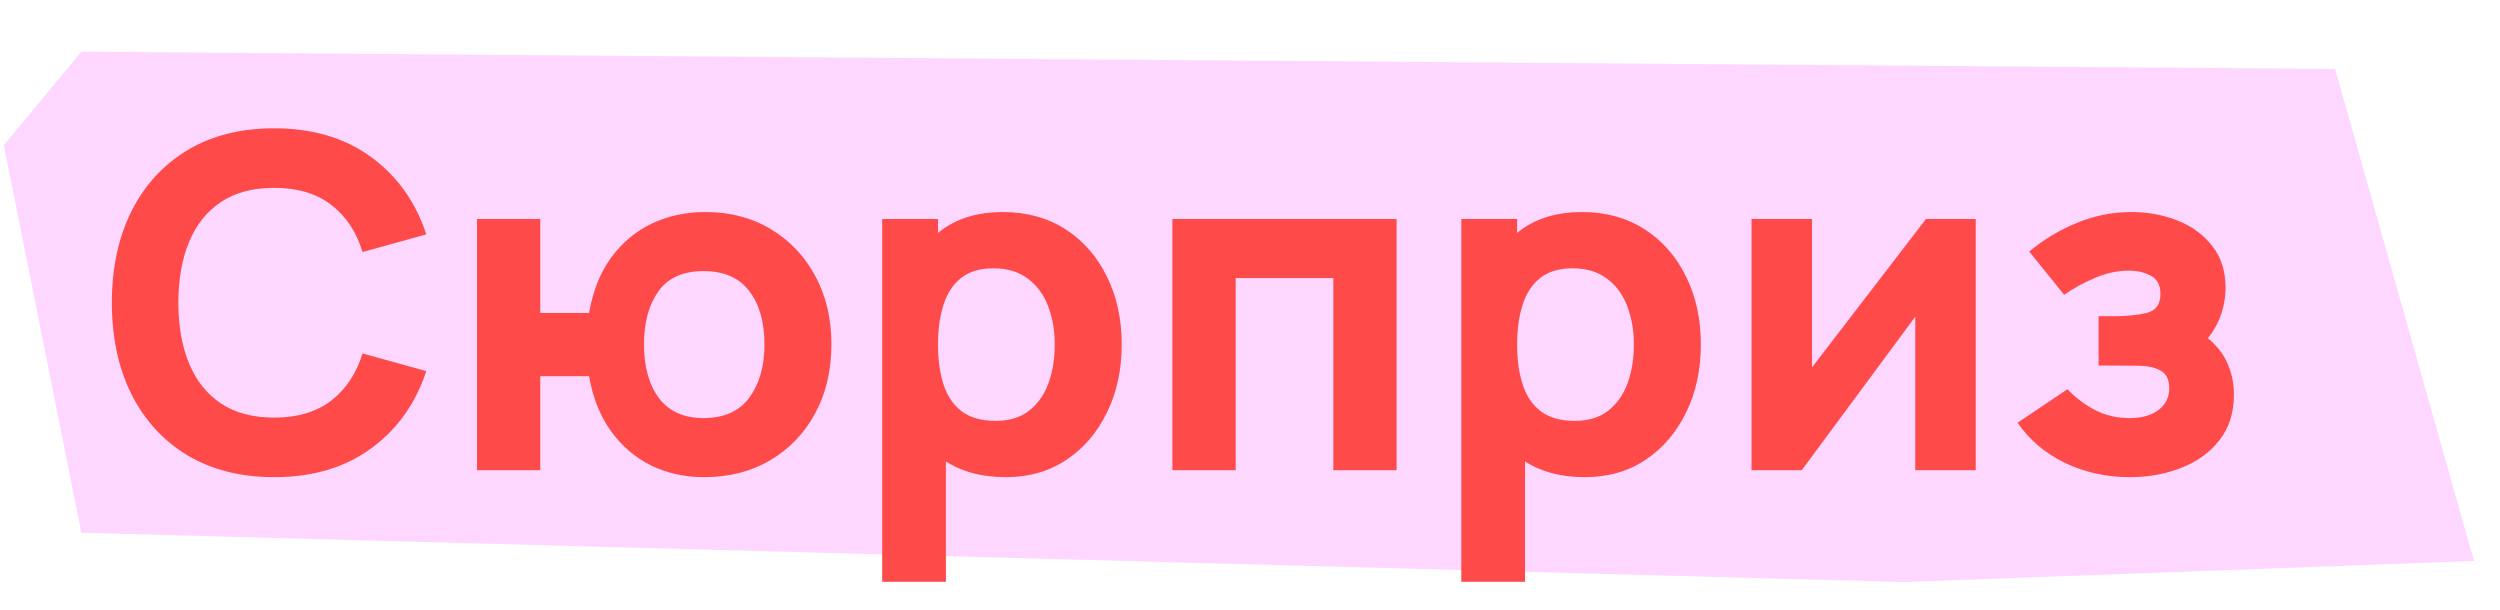
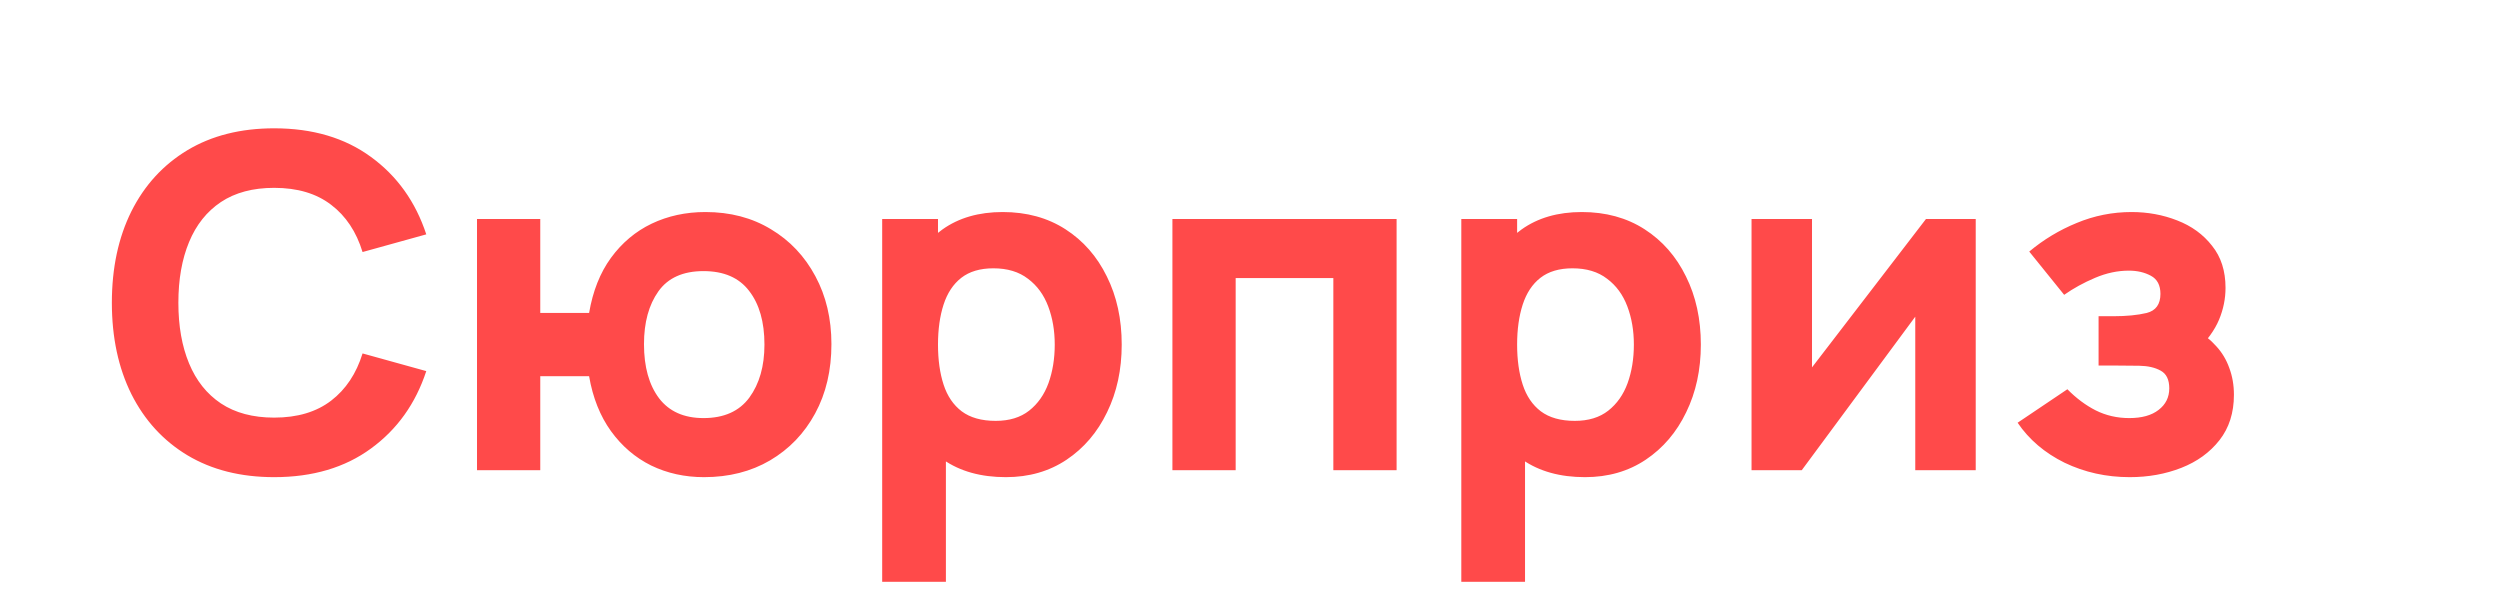
<svg xmlns="http://www.w3.org/2000/svg" width="86" height="21" viewBox="0 0 86 21" fill="none">
-   <path d="M2.798 18.326L0.131 4.991L2.798 1.779L80.328 2.373L85.104 19.298L65.471 20.023L2.798 18.326Z" fill="#FDD7FF" />
  <path d="M9.432 16.414C8.28 16.414 7.285 16.163 6.448 15.662C5.616 15.161 4.973 14.459 4.52 13.558C4.072 12.656 3.848 11.608 3.848 10.414C3.848 9.219 4.072 8.171 4.52 7.27C4.973 6.368 5.616 5.667 6.448 5.166C7.285 4.664 8.28 4.414 9.432 4.414C10.754 4.414 11.864 4.742 12.76 5.398C13.661 6.054 14.296 6.942 14.664 8.062L12.472 8.67C12.258 7.971 11.898 7.43 11.392 7.046C10.885 6.656 10.232 6.462 9.432 6.462C8.701 6.462 8.09 6.624 7.6 6.95C7.114 7.275 6.749 7.734 6.504 8.326C6.258 8.918 6.136 9.614 6.136 10.414C6.136 11.214 6.258 11.91 6.504 12.502C6.749 13.094 7.114 13.553 7.6 13.878C8.09 14.203 8.701 14.366 9.432 14.366C10.232 14.366 10.885 14.171 11.392 13.782C11.898 13.393 12.258 12.851 12.472 12.158L14.664 12.766C14.296 13.886 13.661 14.774 12.76 15.43C11.864 16.086 10.754 16.414 9.432 16.414ZM24.217 16.414C23.556 16.414 22.951 16.28 22.401 16.014C21.852 15.742 21.391 15.347 21.017 14.83C20.644 14.312 20.393 13.683 20.265 12.942L18.585 12.942V16.174H16.409V7.534H18.585V10.766L20.265 10.766C20.393 10.014 20.644 9.382 21.017 8.87C21.396 8.352 21.863 7.96 22.417 7.694C22.977 7.427 23.593 7.294 24.265 7.294C25.119 7.294 25.871 7.491 26.521 7.886C27.172 8.275 27.681 8.814 28.049 9.502C28.417 10.184 28.601 10.963 28.601 11.838C28.601 12.739 28.415 13.534 28.041 14.222C27.668 14.91 27.151 15.448 26.489 15.838C25.833 16.222 25.076 16.414 24.217 16.414ZM24.201 14.382C24.905 14.382 25.431 14.147 25.777 13.678C26.124 13.203 26.297 12.595 26.297 11.854C26.297 11.075 26.121 10.459 25.769 10.006C25.423 9.552 24.9 9.326 24.201 9.326C23.497 9.326 22.98 9.558 22.649 10.022C22.319 10.486 22.153 11.091 22.153 11.838C22.153 12.622 22.327 13.243 22.673 13.702C23.02 14.155 23.529 14.382 24.201 14.382ZM34.603 16.414C33.744 16.414 33.027 16.214 32.451 15.814C31.875 15.414 31.44 14.87 31.147 14.182C30.859 13.494 30.715 12.718 30.715 11.854C30.715 10.99 30.859 10.214 31.147 9.526C31.435 8.838 31.859 8.294 32.419 7.894C32.979 7.494 33.669 7.294 34.491 7.294C35.317 7.294 36.037 7.491 36.651 7.886C37.264 8.28 37.739 8.822 38.075 9.51C38.416 10.193 38.587 10.974 38.587 11.854C38.587 12.718 38.419 13.494 38.083 14.182C37.752 14.87 37.288 15.414 36.691 15.814C36.093 16.214 35.397 16.414 34.603 16.414ZM30.347 20.014V7.534H32.267V13.454H32.539V20.014H30.347ZM34.251 14.478C34.72 14.478 35.104 14.361 35.403 14.126C35.701 13.891 35.923 13.576 36.067 13.182C36.211 12.782 36.283 12.339 36.283 11.854C36.283 11.374 36.208 10.937 36.059 10.542C35.909 10.142 35.677 9.824 35.363 9.59C35.053 9.35 34.656 9.23 34.171 9.23C33.717 9.23 33.349 9.339 33.067 9.558C32.789 9.776 32.587 10.083 32.459 10.478C32.331 10.873 32.267 11.331 32.267 11.854C32.267 12.377 32.331 12.835 32.459 13.23C32.587 13.624 32.795 13.931 33.083 14.15C33.376 14.368 33.765 14.478 34.251 14.478ZM40.331 16.174V7.534L48.043 7.534V16.174H45.867V9.566H42.507V16.174H40.331ZM54.525 16.414C53.666 16.414 52.949 16.214 52.373 15.814C51.797 15.414 51.362 14.87 51.069 14.182C50.781 13.494 50.637 12.718 50.637 11.854C50.637 10.99 50.781 10.214 51.069 9.526C51.357 8.838 51.781 8.294 52.341 7.894C52.901 7.494 53.591 7.294 54.413 7.294C55.239 7.294 55.959 7.491 56.573 7.886C57.186 8.28 57.661 8.822 57.997 9.51C58.338 10.193 58.509 10.974 58.509 11.854C58.509 12.718 58.341 13.494 58.005 14.182C57.674 14.87 57.21 15.414 56.613 15.814C56.015 16.214 55.319 16.414 54.525 16.414ZM50.269 20.014V7.534H52.189V13.454H52.461V20.014H50.269ZM54.173 14.478C54.642 14.478 55.026 14.361 55.325 14.126C55.623 13.891 55.845 13.576 55.989 13.182C56.133 12.782 56.205 12.339 56.205 11.854C56.205 11.374 56.13 10.937 55.981 10.542C55.831 10.142 55.599 9.824 55.285 9.59C54.975 9.35 54.578 9.23 54.093 9.23C53.639 9.23 53.271 9.339 52.989 9.558C52.711 9.776 52.509 10.083 52.381 10.478C52.253 10.873 52.189 11.331 52.189 11.854C52.189 12.377 52.253 12.835 52.381 13.23C52.509 13.624 52.717 13.931 53.005 14.15C53.298 14.368 53.687 14.478 54.173 14.478ZM67.965 7.534V16.174H65.885V10.894L61.981 16.174H60.253V7.534H62.333V12.638L66.253 7.534H67.965ZM73.263 16.414C72.457 16.414 71.71 16.248 71.022 15.918C70.34 15.582 69.801 15.123 69.406 14.542L71.118 13.39C71.422 13.699 71.748 13.942 72.094 14.118C72.447 14.294 72.831 14.382 73.246 14.382C73.678 14.382 74.014 14.289 74.254 14.102C74.5 13.915 74.623 13.667 74.623 13.358C74.623 13.059 74.524 12.857 74.326 12.75C74.135 12.643 73.889 12.587 73.591 12.582C73.297 12.576 73.001 12.574 72.703 12.574H72.191V10.878H72.703C73.15 10.878 73.532 10.841 73.847 10.766C74.161 10.686 74.319 10.467 74.319 10.11C74.319 9.811 74.209 9.603 73.99 9.486C73.772 9.368 73.519 9.31 73.231 9.31C72.847 9.31 72.46 9.392 72.07 9.558C71.681 9.723 71.326 9.918 71.007 10.142L69.806 8.654C70.297 8.243 70.841 7.915 71.439 7.67C72.041 7.419 72.671 7.294 73.326 7.294C73.881 7.294 74.404 7.39 74.894 7.582C75.391 7.774 75.79 8.064 76.094 8.454C76.404 8.838 76.558 9.32 76.558 9.902C76.558 10.275 76.484 10.64 76.335 10.998C76.185 11.355 75.929 11.71 75.567 12.062L75.55 11.374C75.817 11.512 76.046 11.691 76.239 11.91C76.436 12.123 76.585 12.371 76.686 12.654C76.793 12.937 76.847 13.246 76.847 13.582C76.847 14.2 76.681 14.72 76.35 15.142C76.02 15.563 75.582 15.88 75.038 16.094C74.495 16.307 73.903 16.414 73.263 16.414Z" fill="#FF4A4A" />
</svg>